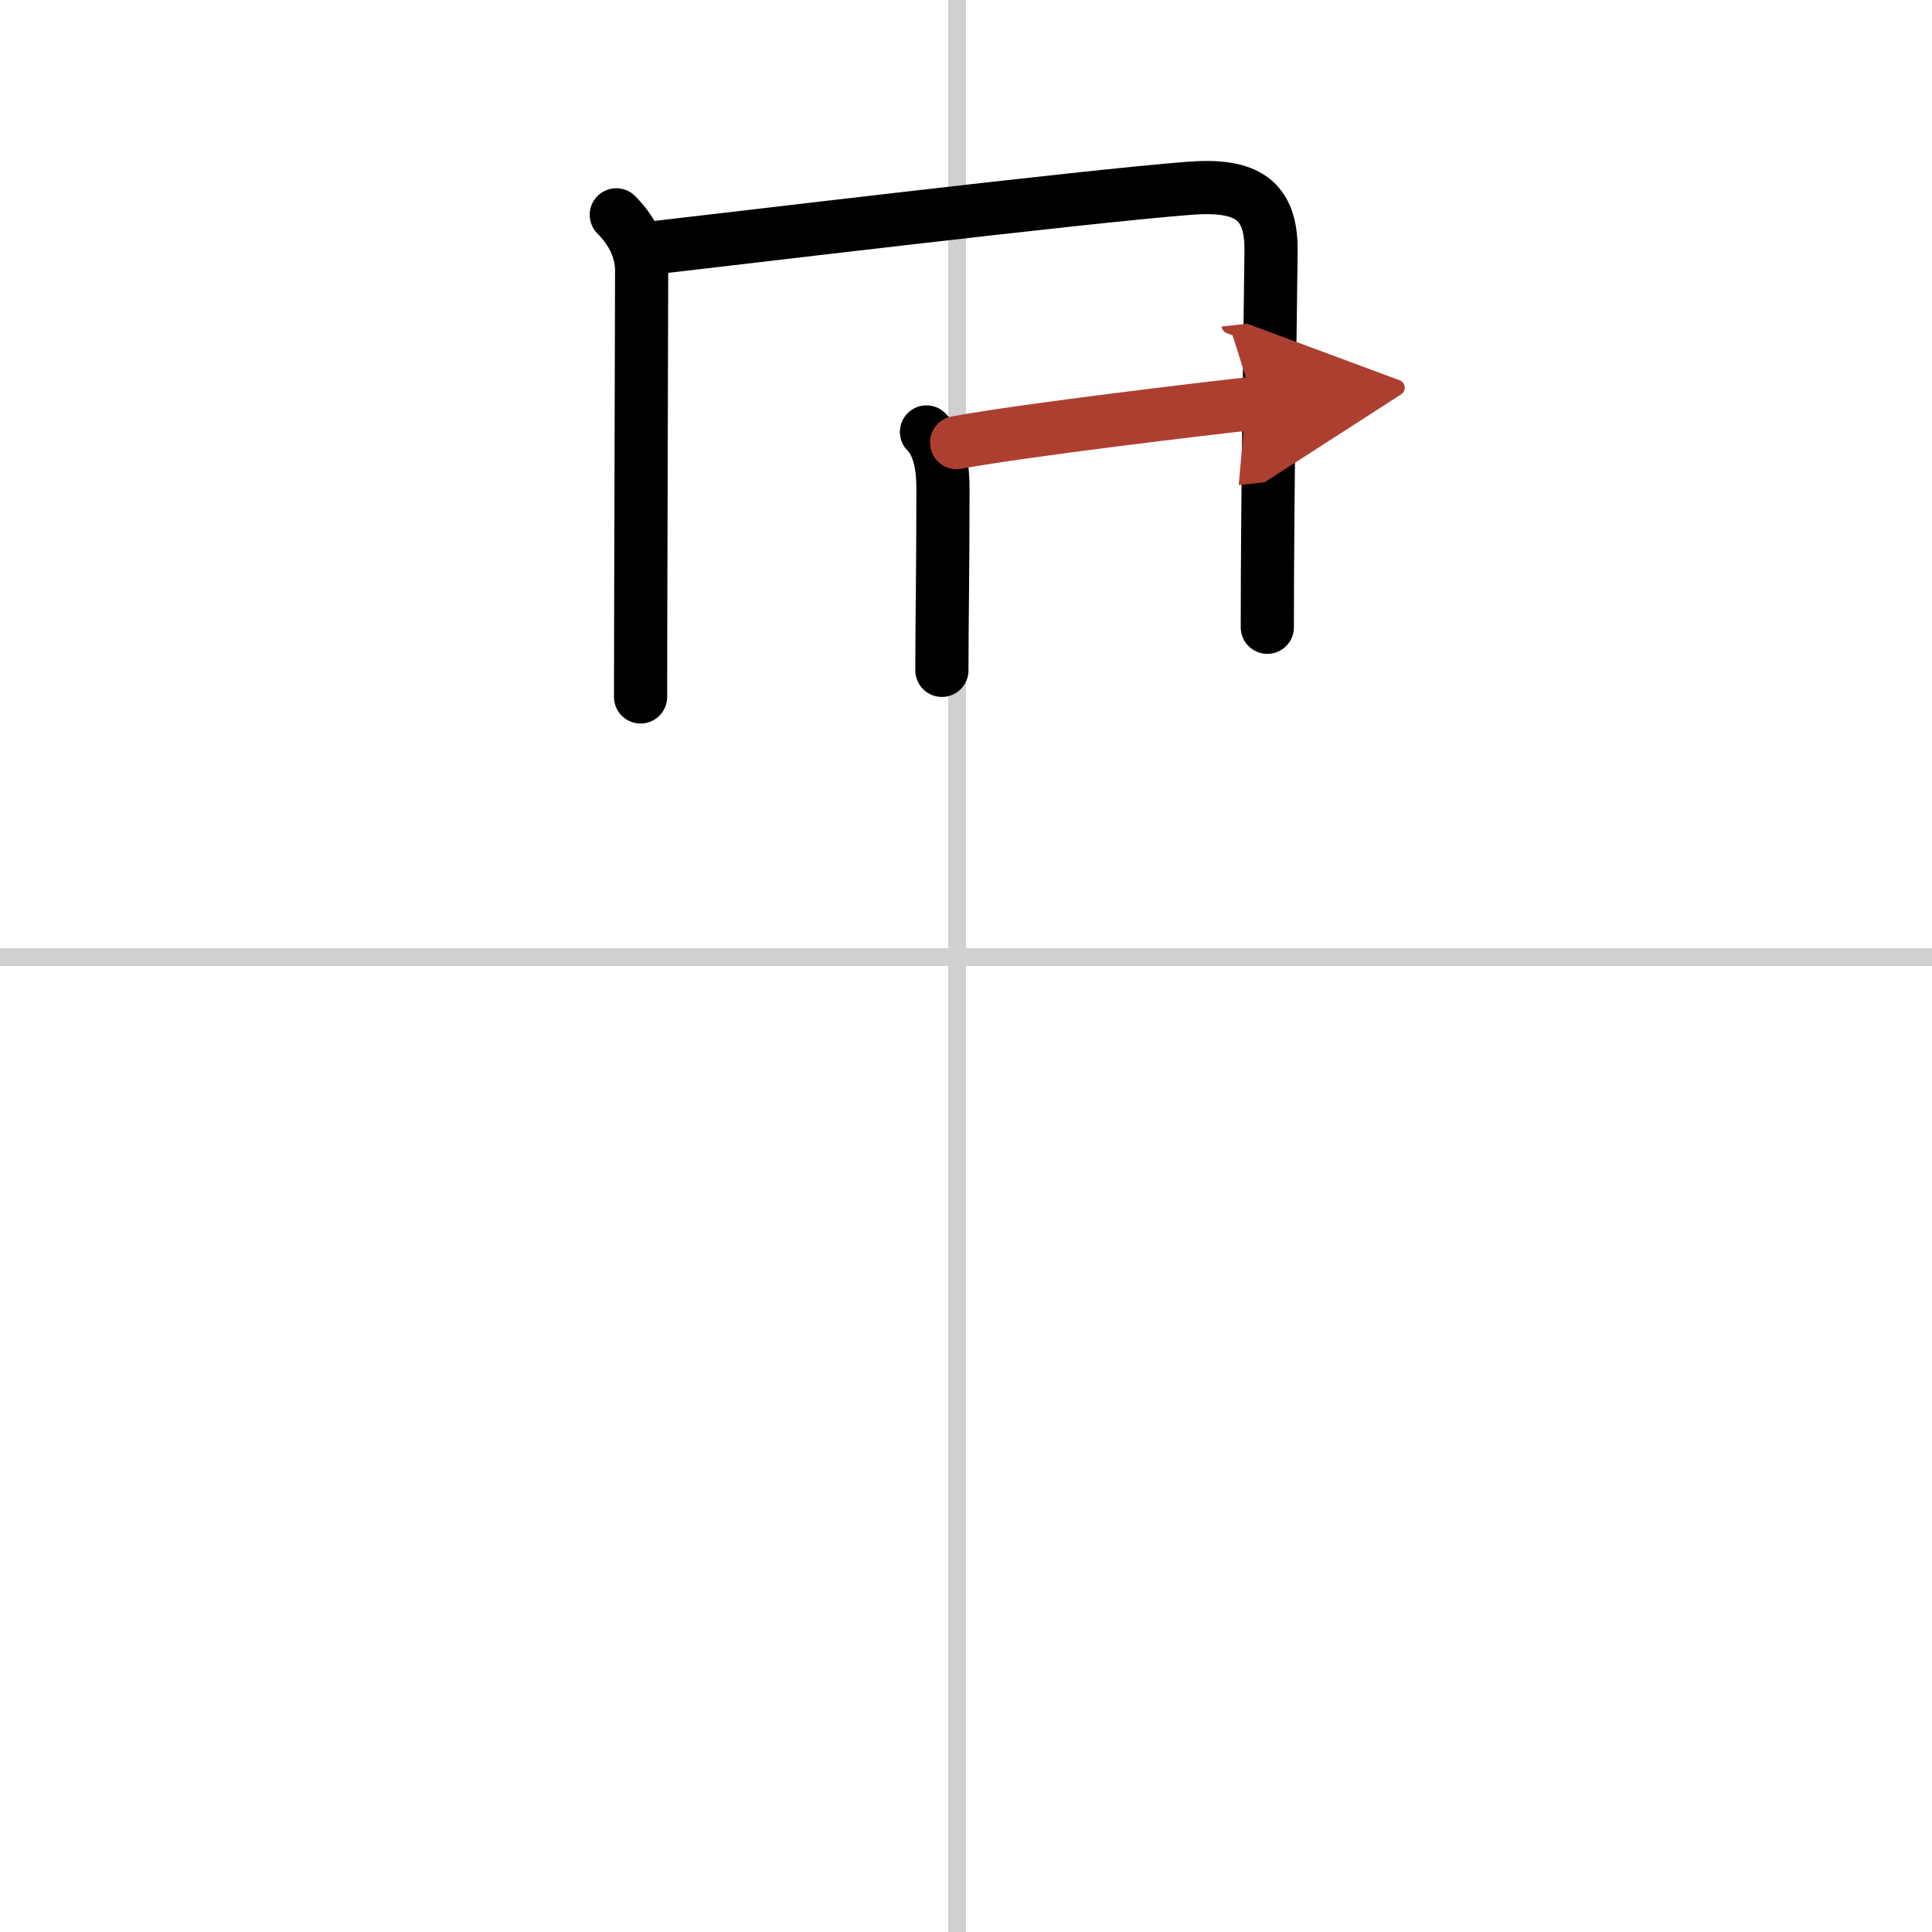
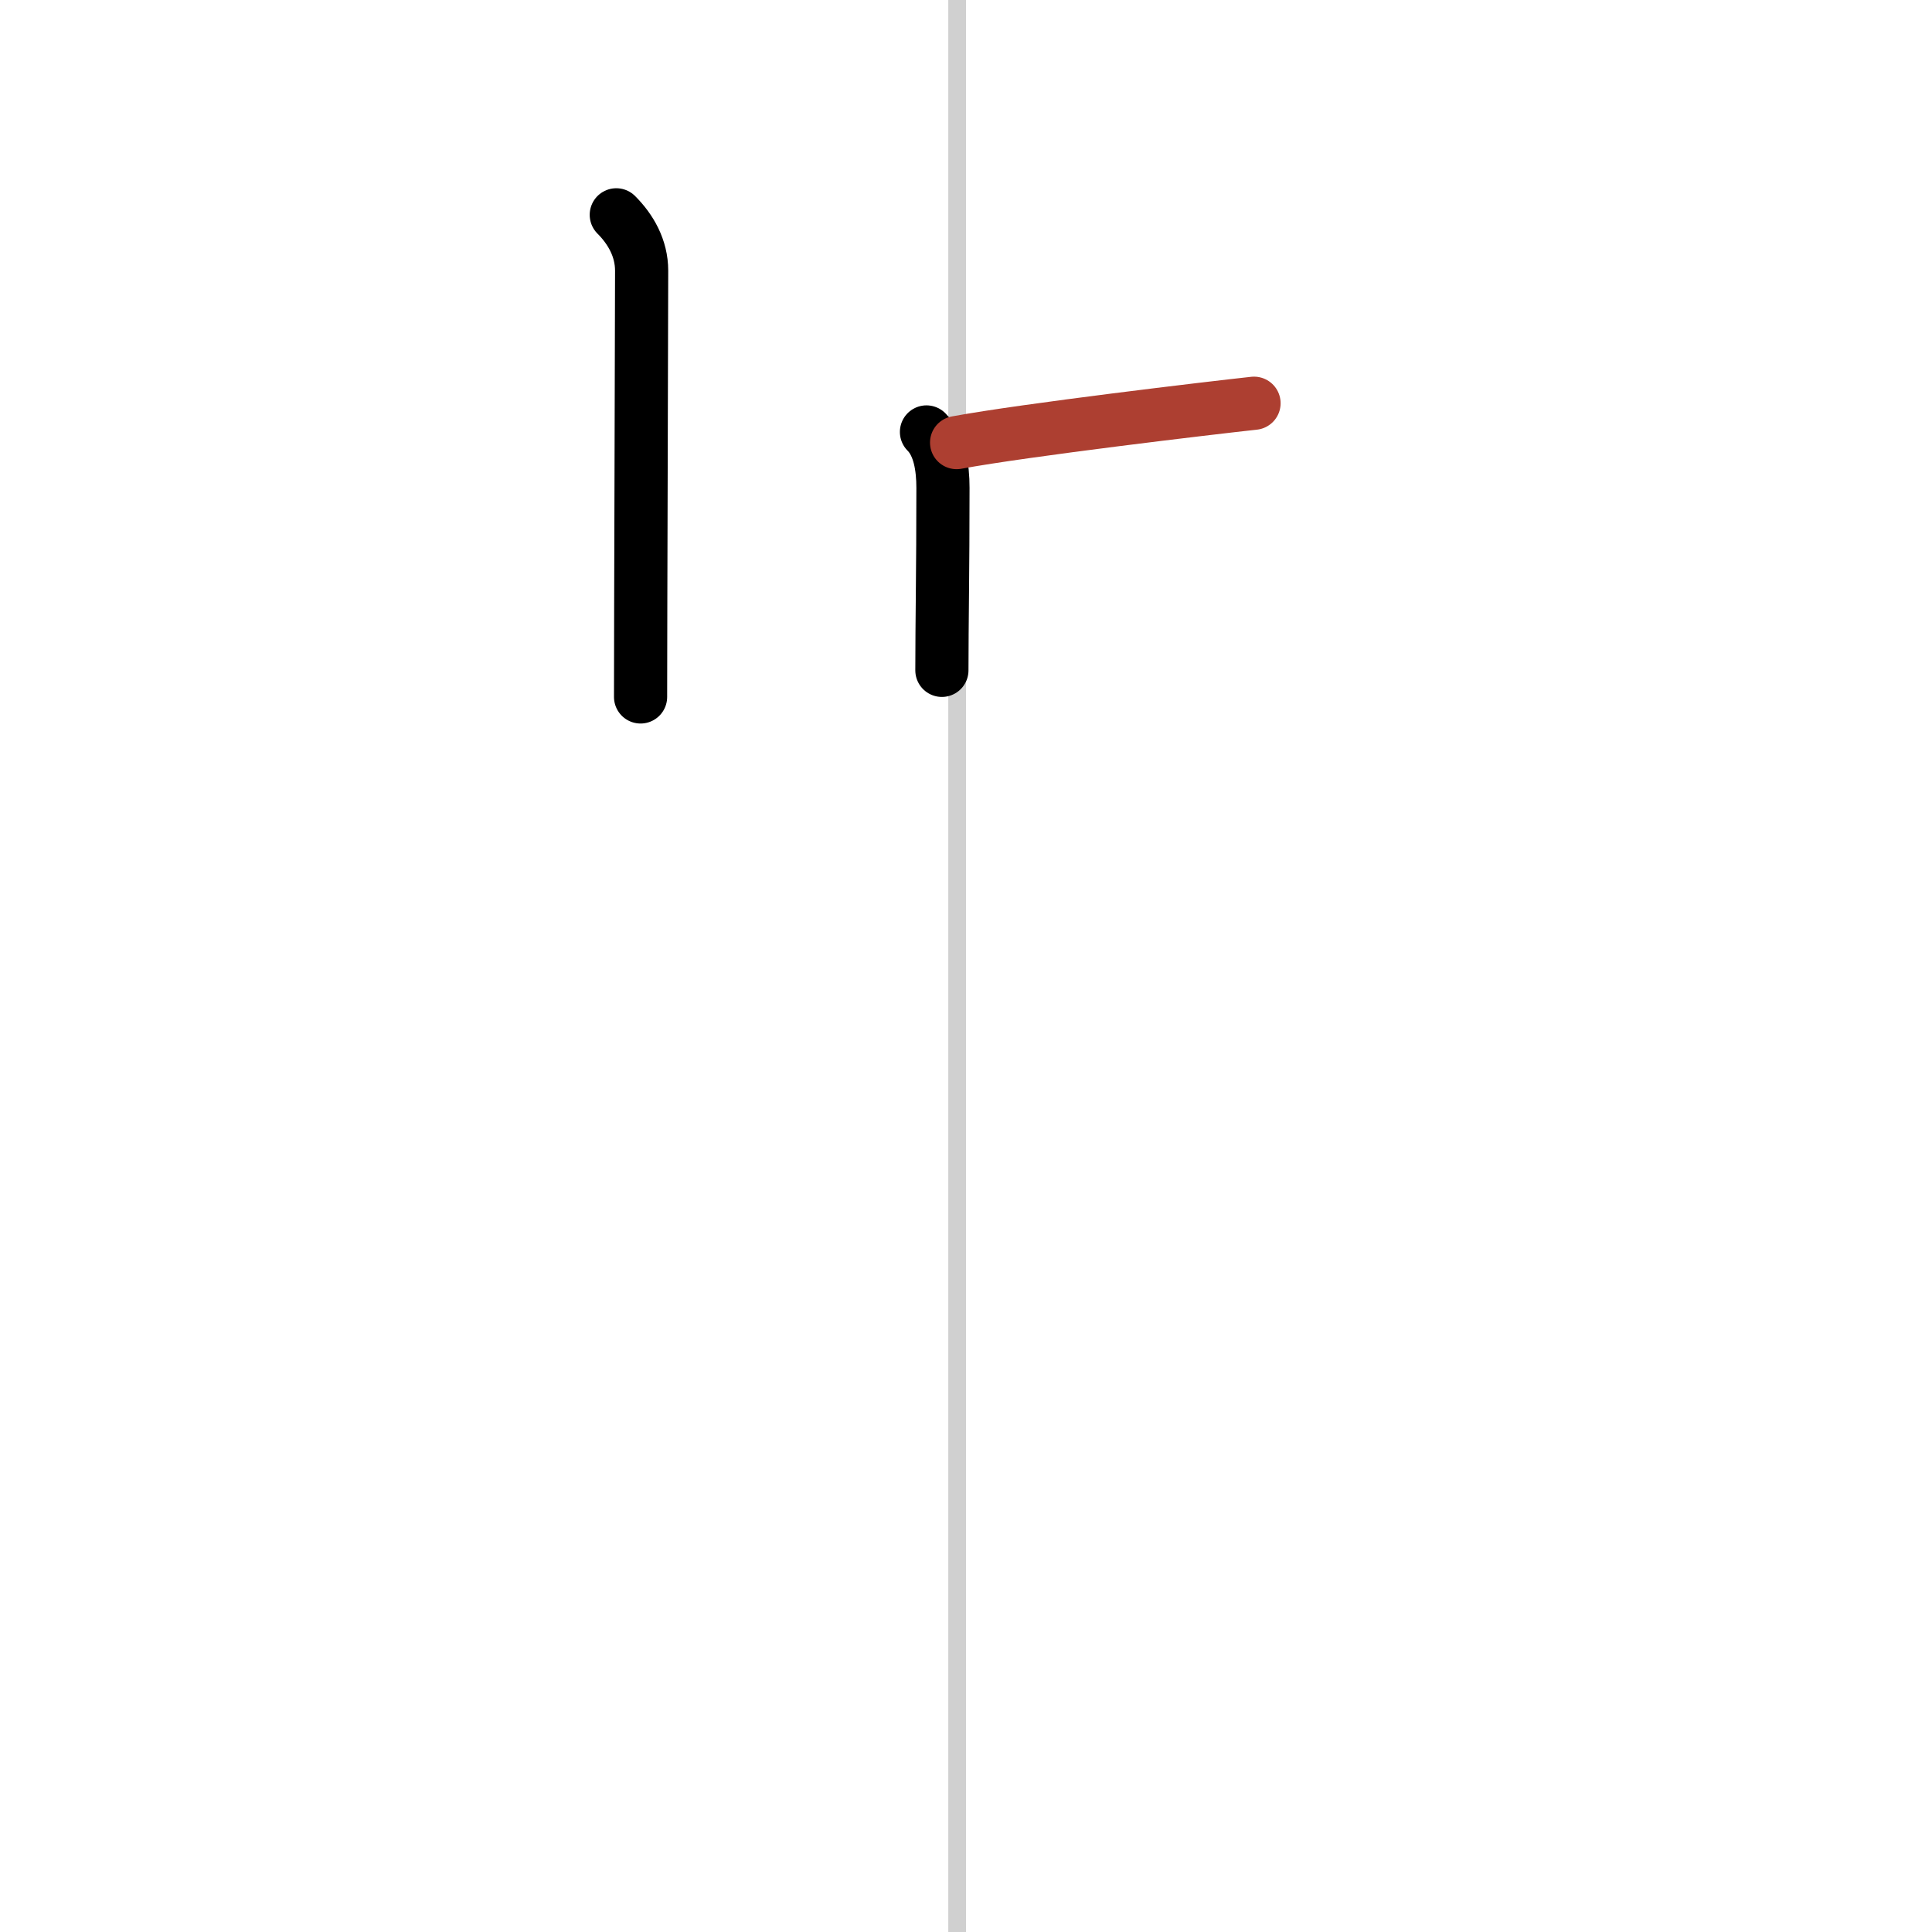
<svg xmlns="http://www.w3.org/2000/svg" width="400" height="400" viewBox="0 0 109 109">
  <defs>
    <marker id="a" markerWidth="4" orient="auto" refX="1" refY="5" viewBox="0 0 10 10">
-       <polyline points="0 0 10 5 0 10 1 5" fill="#ad3f31" stroke="#ad3f31" />
-     </marker>
+       </marker>
  </defs>
  <g fill="none" stroke="#000" stroke-linecap="round" stroke-linejoin="round" stroke-width="3">
-     <rect width="100%" height="100%" fill="#fff" stroke="#fff" />
    <line x1="54" x2="54" y2="109" stroke="#d0d0d0" stroke-width="1" />
-     <line x2="109" y1="54" y2="54" stroke="#d0d0d0" stroke-width="1" />
    <path d="m34.77 12.12c0.81 0.81 1.43 1.88 1.43 3.15 0 2.62-0.06 19.72-0.06 24.05" />
-     <path d="m36.97 13.97c3.71-0.42 24.17-2.89 30.16-3.35 3.24-0.25 4.6 0.68 4.58 3.5-0.04 4.33-0.21 13.5-0.21 21.27" />
    <path d="m52.27 24.37c0.74 0.74 0.93 2 0.93 3.15 0 4.72-0.06 7.6-0.06 10.3" />
    <path d="m53.97 24.97c3.9-0.72 14.39-1.96 16.78-2.22" marker-end="url(#a)" stroke="#ad3f31" />
  </g>
</svg>